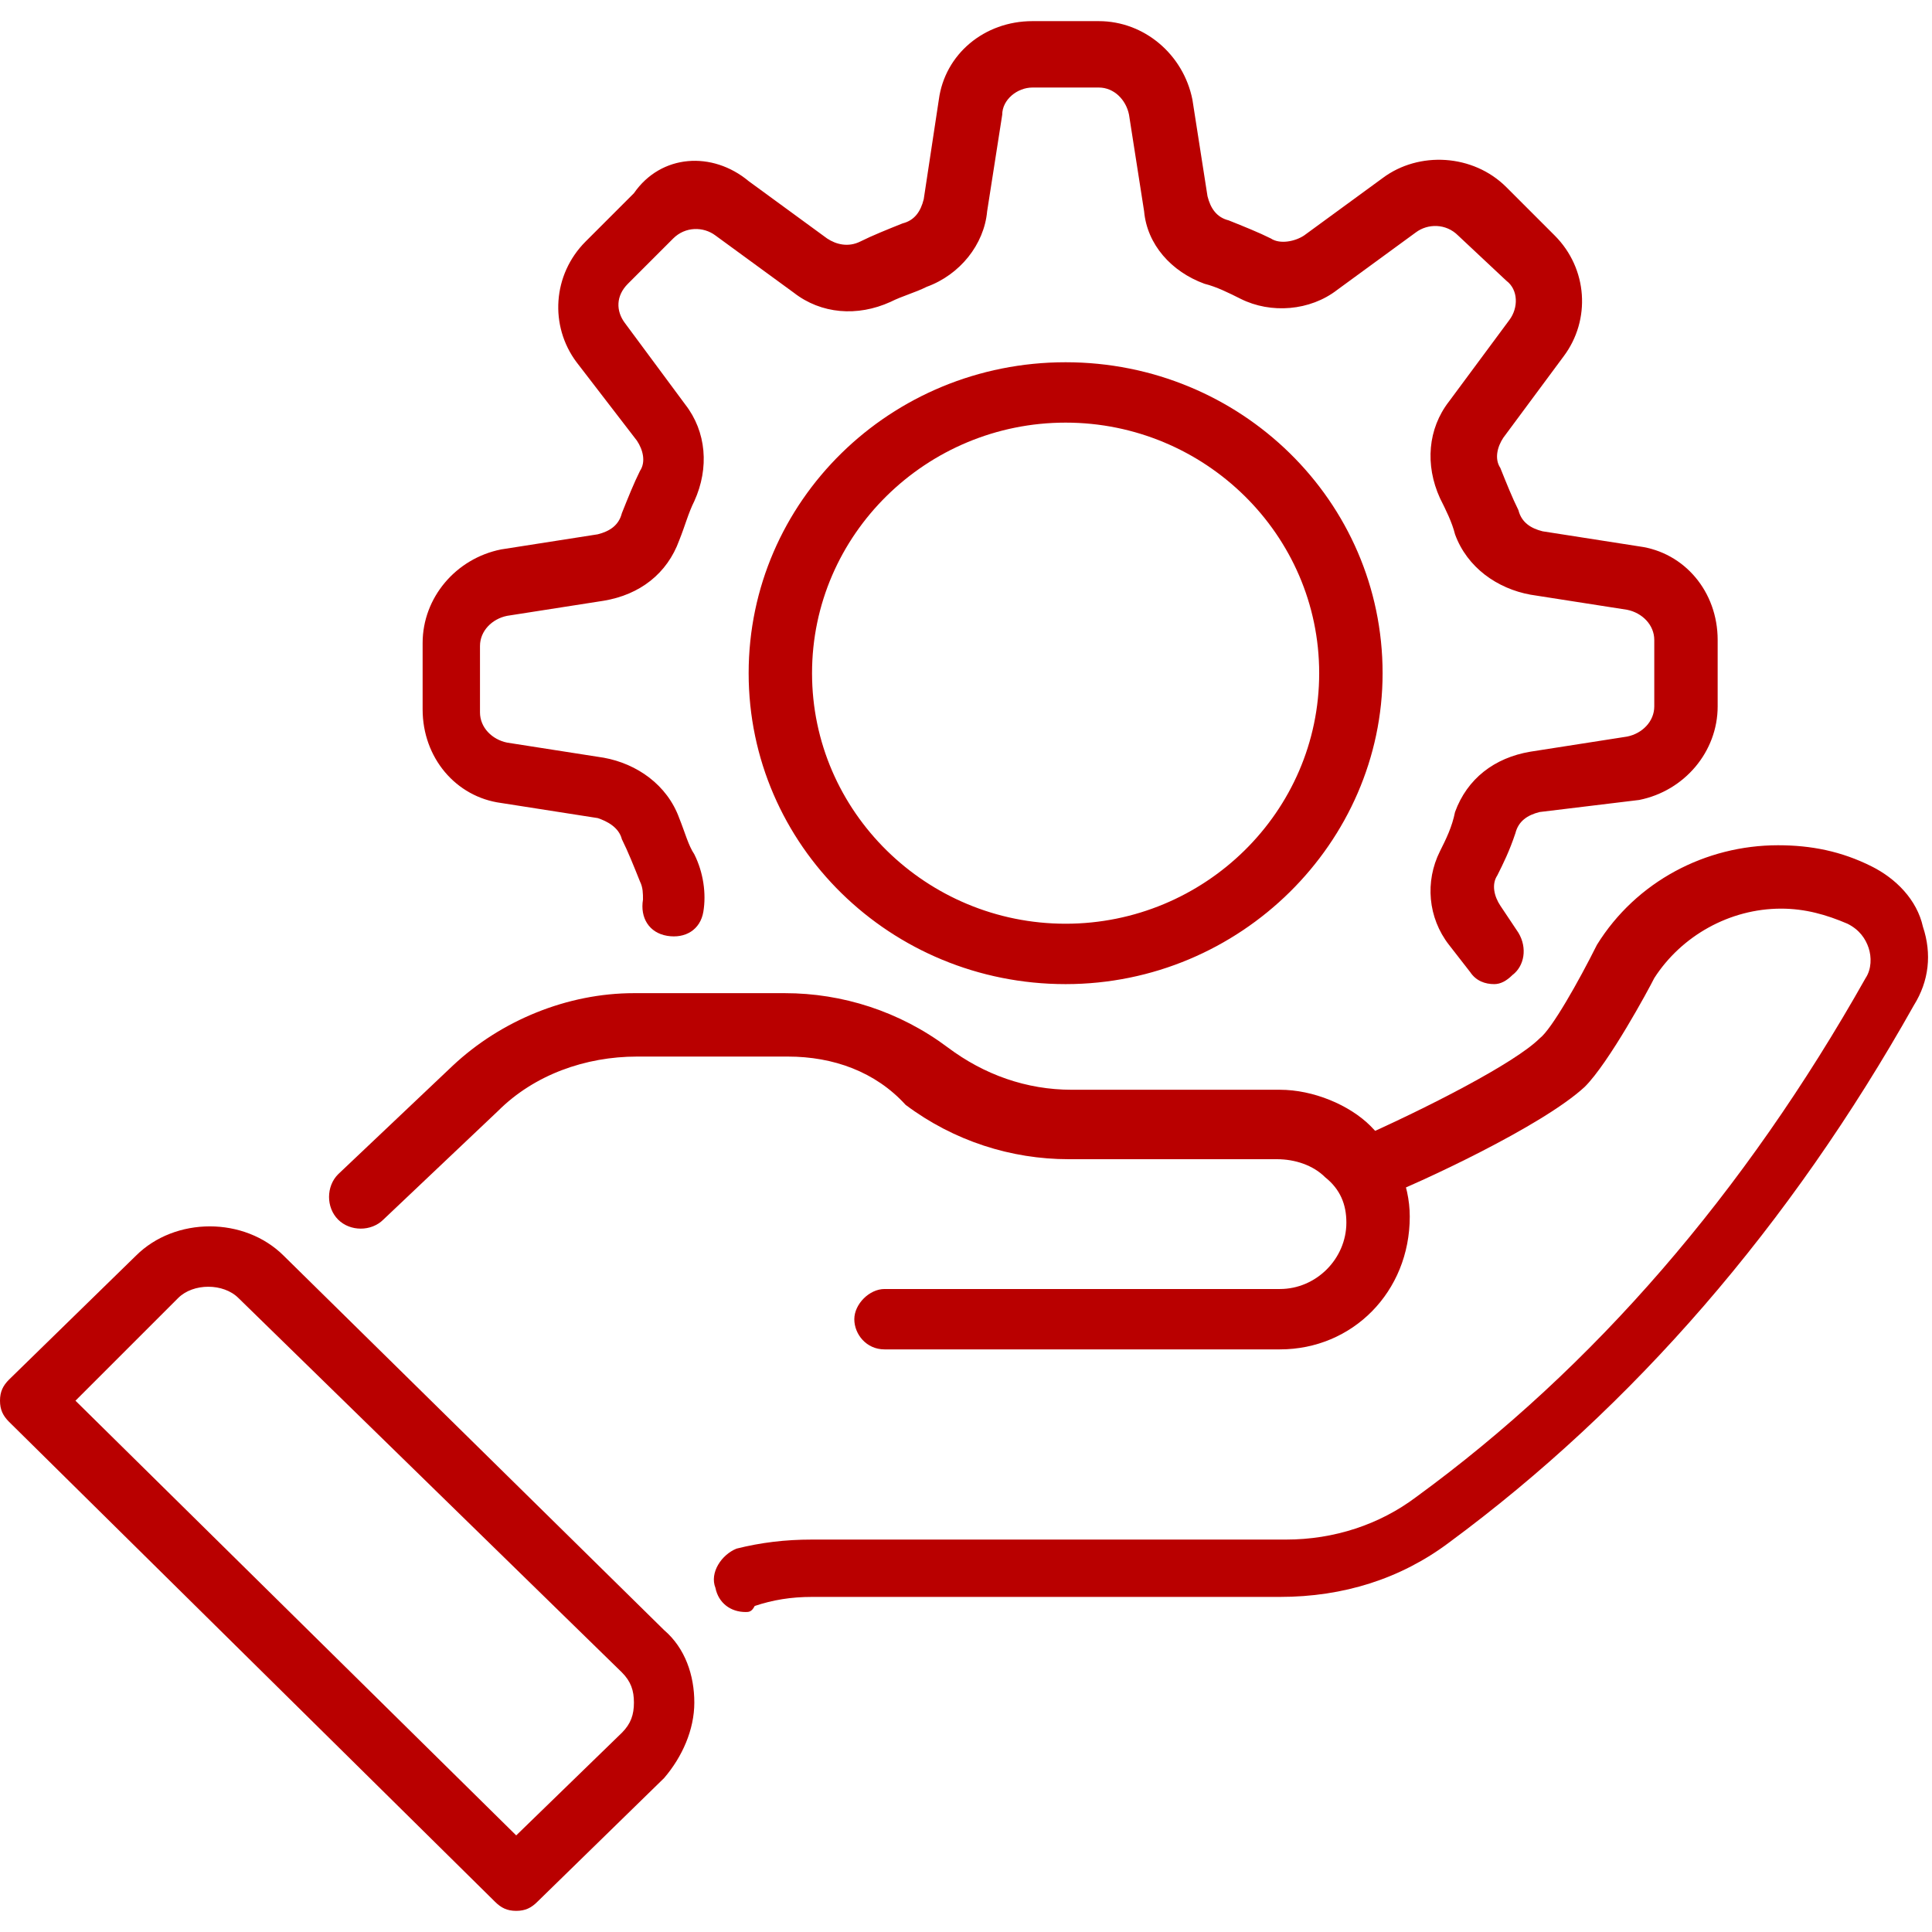
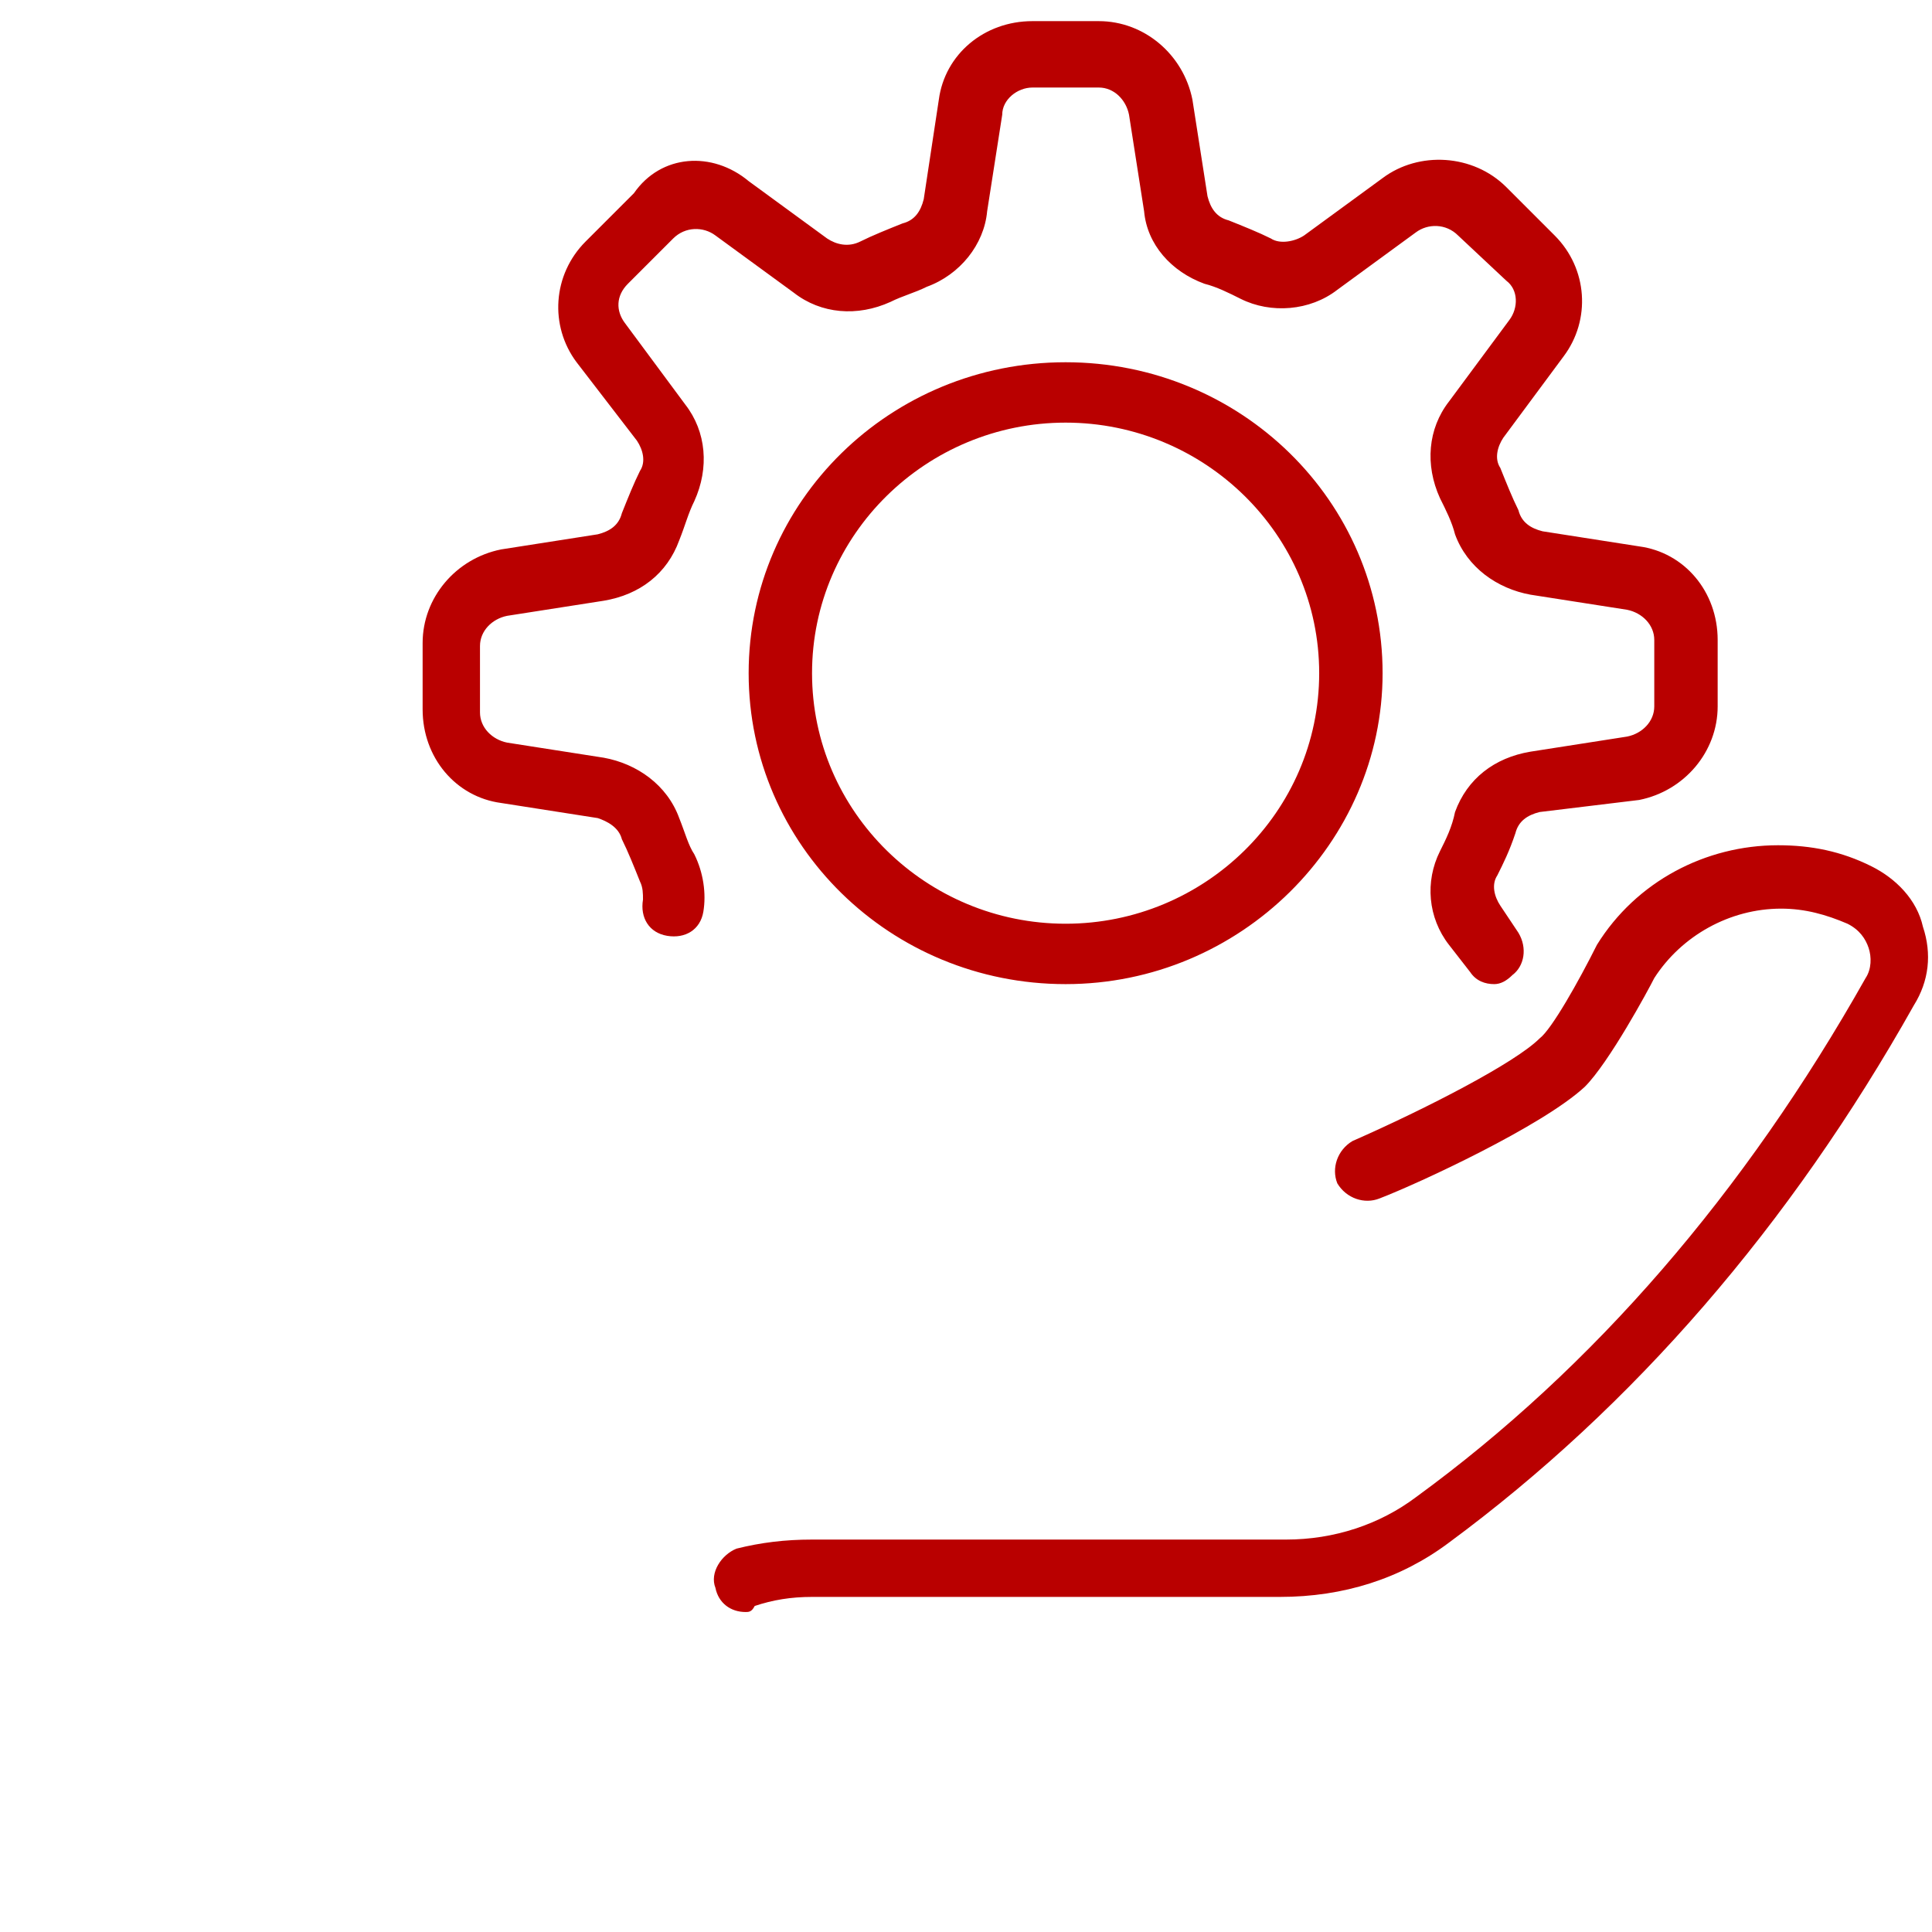
<svg xmlns="http://www.w3.org/2000/svg" width="100" height="100" viewBox="0 0 100 100" fill="none">
  <path d="M77.344 50.938C76.875 50.938 76.406 50.781 76.094 50.312L75 48.906C73.906 47.5 73.75 45.625 74.531 44.062C74.844 43.438 75.156 42.812 75.312 42.031C75.938 40.312 77.344 39.219 79.219 38.906L84.219 38.125C85 37.969 85.625 37.344 85.625 36.562V33.125C85.625 32.344 85 31.719 84.219 31.562L79.219 30.781C77.5 30.469 75.938 29.375 75.312 27.656C75.156 27.031 74.844 26.406 74.531 25.781C73.75 24.062 73.906 22.188 75 20.781L78.125 16.562C78.594 15.938 78.594 15 77.969 14.531L75.469 12.188C74.844 11.562 73.906 11.562 73.281 12.031L69.219 15C67.812 16.094 65.781 16.25 64.219 15.469C63.594 15.156 62.969 14.844 62.344 14.688C60.625 14.062 59.375 12.656 59.219 10.938L58.438 5.938C58.281 5.156 57.656 4.531 56.875 4.531H53.438C52.656 4.531 51.875 5.156 51.875 5.938L51.094 10.938C50.938 12.656 49.688 14.219 47.969 14.844C47.344 15.156 46.719 15.312 46.094 15.625C44.375 16.406 42.5 16.25 41.094 15.156L37.031 12.188C36.406 11.719 35.469 11.719 34.844 12.344L32.5 14.688C31.875 15.312 31.875 16.094 32.344 16.719L35.469 20.938C36.562 22.344 36.719 24.219 35.938 25.938C35.625 26.562 35.469 27.188 35.156 27.969C34.531 29.688 33.125 30.781 31.25 31.094L26.25 31.875C25.469 32.031 24.844 32.656 24.844 33.438V36.875C24.844 37.656 25.469 38.281 26.25 38.438L31.25 39.219C32.969 39.531 34.531 40.625 35.156 42.344C35.469 43.125 35.625 43.75 35.938 44.219C36.406 45.156 36.562 46.25 36.406 47.188C36.25 48.125 35.469 48.594 34.531 48.438C33.594 48.281 33.125 47.5 33.281 46.562C33.281 46.25 33.281 45.938 33.125 45.625C32.812 44.844 32.5 44.062 32.188 43.438C32.031 42.812 31.406 42.5 30.938 42.344L25.938 41.562C23.594 41.25 21.875 39.219 21.875 36.719V33.281C21.875 30.938 23.594 28.906 25.938 28.438L30.938 27.656C31.562 27.5 32.031 27.188 32.188 26.562C32.5 25.781 32.812 25 33.125 24.375C33.438 23.906 33.281 23.281 32.969 22.812L29.844 18.75C28.438 16.875 28.594 14.219 30.312 12.5L32.812 10C34.219 7.969 36.875 7.812 38.75 9.375L42.812 12.344C43.281 12.656 43.906 12.812 44.531 12.5C45.156 12.188 45.938 11.875 46.719 11.562C47.344 11.406 47.656 10.938 47.812 10.312L48.594 5.156C48.906 2.812 50.938 1.094 53.438 1.094H56.875C59.219 1.094 61.25 2.812 61.719 5.156L62.5 10.156C62.656 10.781 62.969 11.25 63.594 11.406C64.375 11.719 65.156 12.031 65.781 12.344C66.25 12.656 67.031 12.5 67.5 12.188L71.562 9.219C73.438 7.812 76.25 7.969 77.969 9.688L80.469 12.188C82.188 13.906 82.344 16.562 80.938 18.438L77.812 22.656C77.5 23.125 77.344 23.75 77.656 24.219C77.969 25 78.281 25.781 78.594 26.406C78.75 27.031 79.219 27.344 79.844 27.5L84.844 28.281C87.188 28.594 88.906 30.625 88.906 33.125V36.562C88.906 38.906 87.188 40.938 84.844 41.406L79.688 42.031C79.062 42.188 78.594 42.5 78.438 43.125C78.125 44.062 77.812 44.688 77.5 45.312C77.188 45.781 77.344 46.406 77.656 46.875L78.594 48.281C79.062 49.062 78.906 50 78.281 50.469C77.969 50.781 77.656 50.938 77.344 50.938Z" fill="#B90000" />
  <path d="M55.156 50.938C46.094 50.938 38.75 43.75 38.75 34.844C38.75 25.938 46.094 18.75 55.156 18.75C64.219 18.75 71.563 25.938 71.563 34.844C71.563 43.594 64.219 50.938 55.156 50.938ZM55.156 21.875C47.969 21.875 42.031 27.656 42.031 34.844C42.031 42.031 47.969 47.812 55.156 47.812C62.344 47.812 68.281 42.031 68.281 34.844C68.281 27.656 62.344 21.875 55.156 21.875ZM38.594 83.438C37.813 83.438 37.188 82.969 37.031 82.188C36.719 81.406 37.344 80.469 38.125 80.156C39.375 79.844 40.625 79.688 42.031 79.688H66.563C69.063 79.688 71.406 78.906 73.281 77.5C82.5 70.781 90.313 61.719 96.563 50.625C96.875 50.156 96.875 49.531 96.719 49.062C96.563 48.594 96.25 48.125 95.625 47.812C94.531 47.344 93.438 47.031 92.188 47.031C89.531 47.031 87.031 48.438 85.625 50.625C85.313 51.25 83.281 55 82.031 56.25C79.844 58.281 73.438 61.25 71.406 62.031C70.625 62.344 69.688 62.031 69.219 61.25C68.906 60.469 69.219 59.531 70 59.062C73.906 57.344 78.438 55 79.688 53.75C80.313 53.281 81.719 50.781 82.656 48.906C84.688 45.625 88.281 43.75 92.031 43.75C93.75 43.75 95.313 44.062 96.875 44.844C98.125 45.469 99.219 46.562 99.531 47.969C100 49.375 99.844 50.781 99.063 52.031C92.656 63.438 84.531 72.812 75 79.844C72.5 81.719 69.531 82.656 66.25 82.656H42.031C40.938 82.656 40 82.812 39.063 83.125C38.906 83.438 38.75 83.438 38.594 83.438Z" fill="#B90000" />
-   <path d="M66.25 69.844H45.781C44.844 69.844 44.219 69.062 44.219 68.281C44.219 67.5 45 66.719 45.781 66.719H66.25C68.125 66.719 69.688 65.156 69.688 63.281C69.688 62.344 69.375 61.562 68.594 60.938C67.969 60.312 67.031 60 66.094 60H55.312C52.344 60 49.375 59.062 46.875 57.188C45.312 55.469 43.125 54.688 40.781 54.688H32.969C30.312 54.688 27.656 55.625 25.781 57.5L19.844 63.125C19.219 63.75 18.125 63.75 17.5 63.125C16.875 62.5 16.875 61.406 17.5 60.781L23.438 55.156C25.938 52.812 29.375 51.406 32.812 51.406H40.625C43.594 51.406 46.562 52.344 49.062 54.219C50.938 55.625 53.125 56.406 55.469 56.406H66.25C67.969 56.406 69.844 57.188 70.938 58.281C72.188 59.531 72.969 61.25 72.969 62.969C72.969 66.875 70 69.844 66.25 69.844ZM26.719 98.906C26.25 98.906 25.938 98.75 25.625 98.438L0.469 73.594C0.156 73.281 0 72.969 0 72.5C0 72.031 0.156 71.719 0.469 71.406L7.031 65C9.062 62.969 12.656 62.969 14.688 65L34.375 84.375C35.469 85.312 35.938 86.719 35.938 88.125C35.938 89.531 35.312 90.938 34.375 92.031L27.812 98.438C27.5 98.75 27.188 98.906 26.719 98.906ZM3.906 72.5L26.719 95L32.188 89.688C32.656 89.219 32.812 88.75 32.812 88.125C32.812 87.5 32.656 87.031 32.188 86.562L12.344 67.188C11.562 66.406 10 66.406 9.219 67.188L3.906 72.5Z" fill="#B90000" />
</svg>